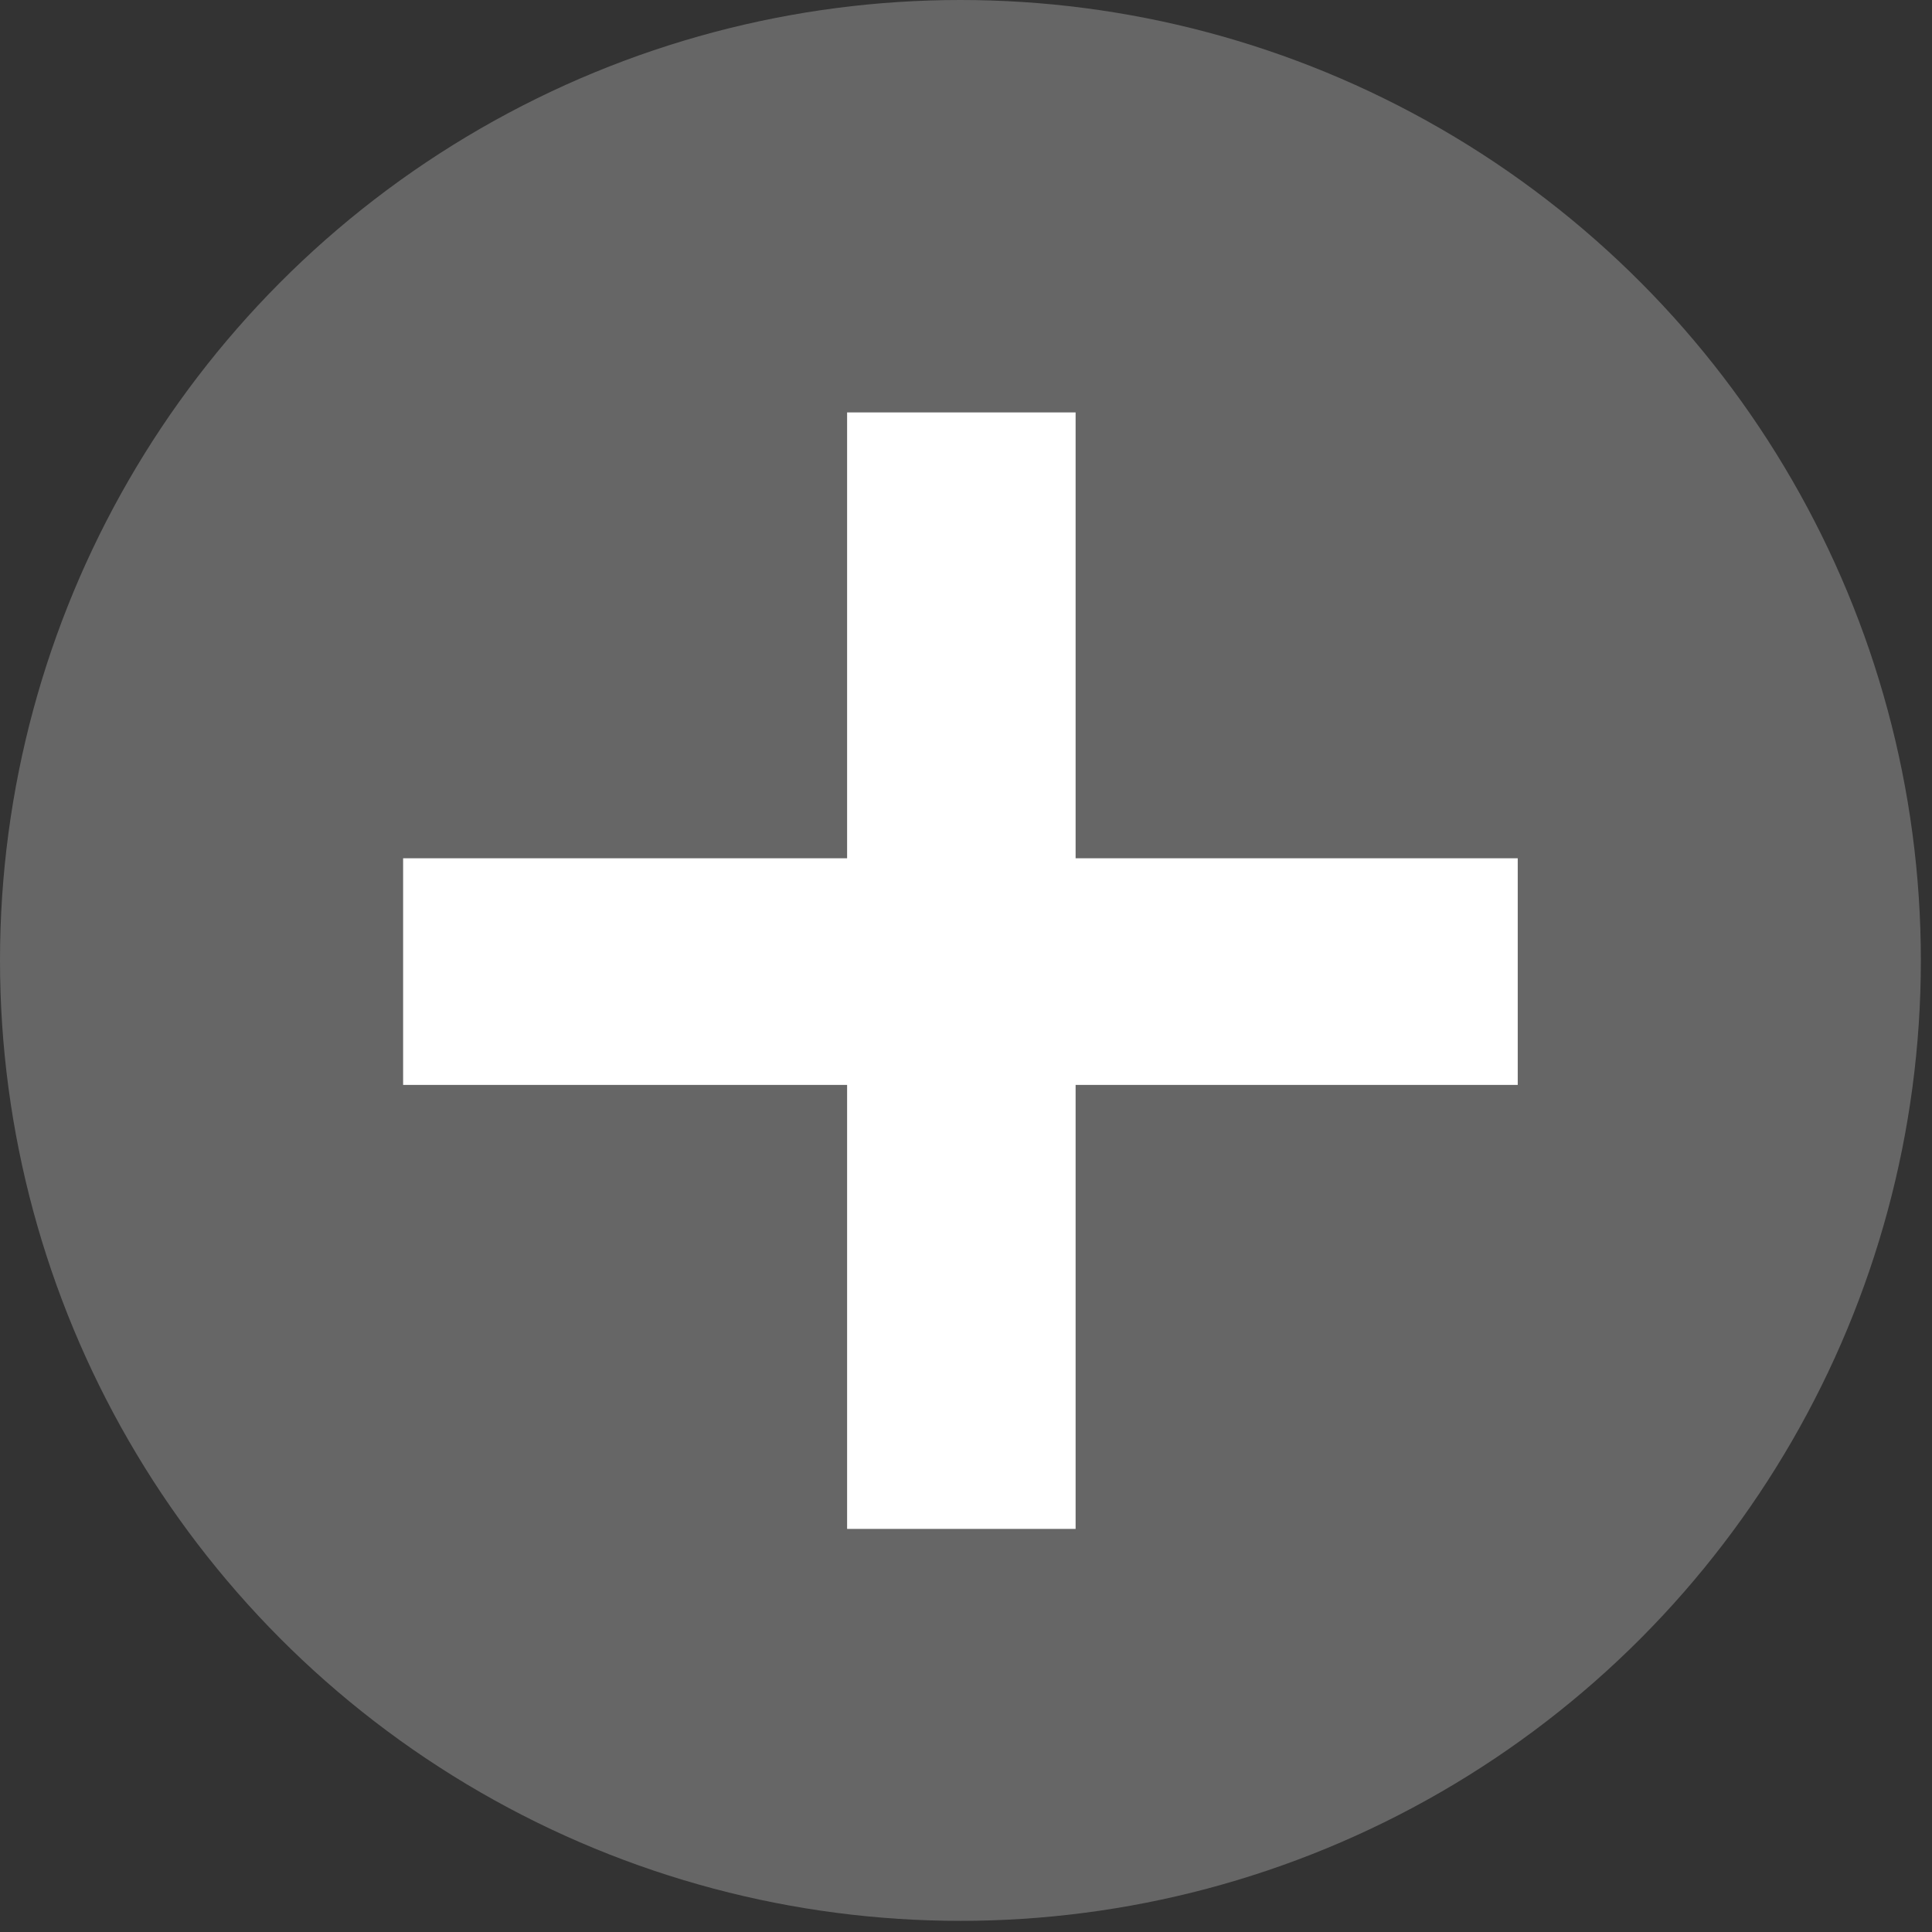
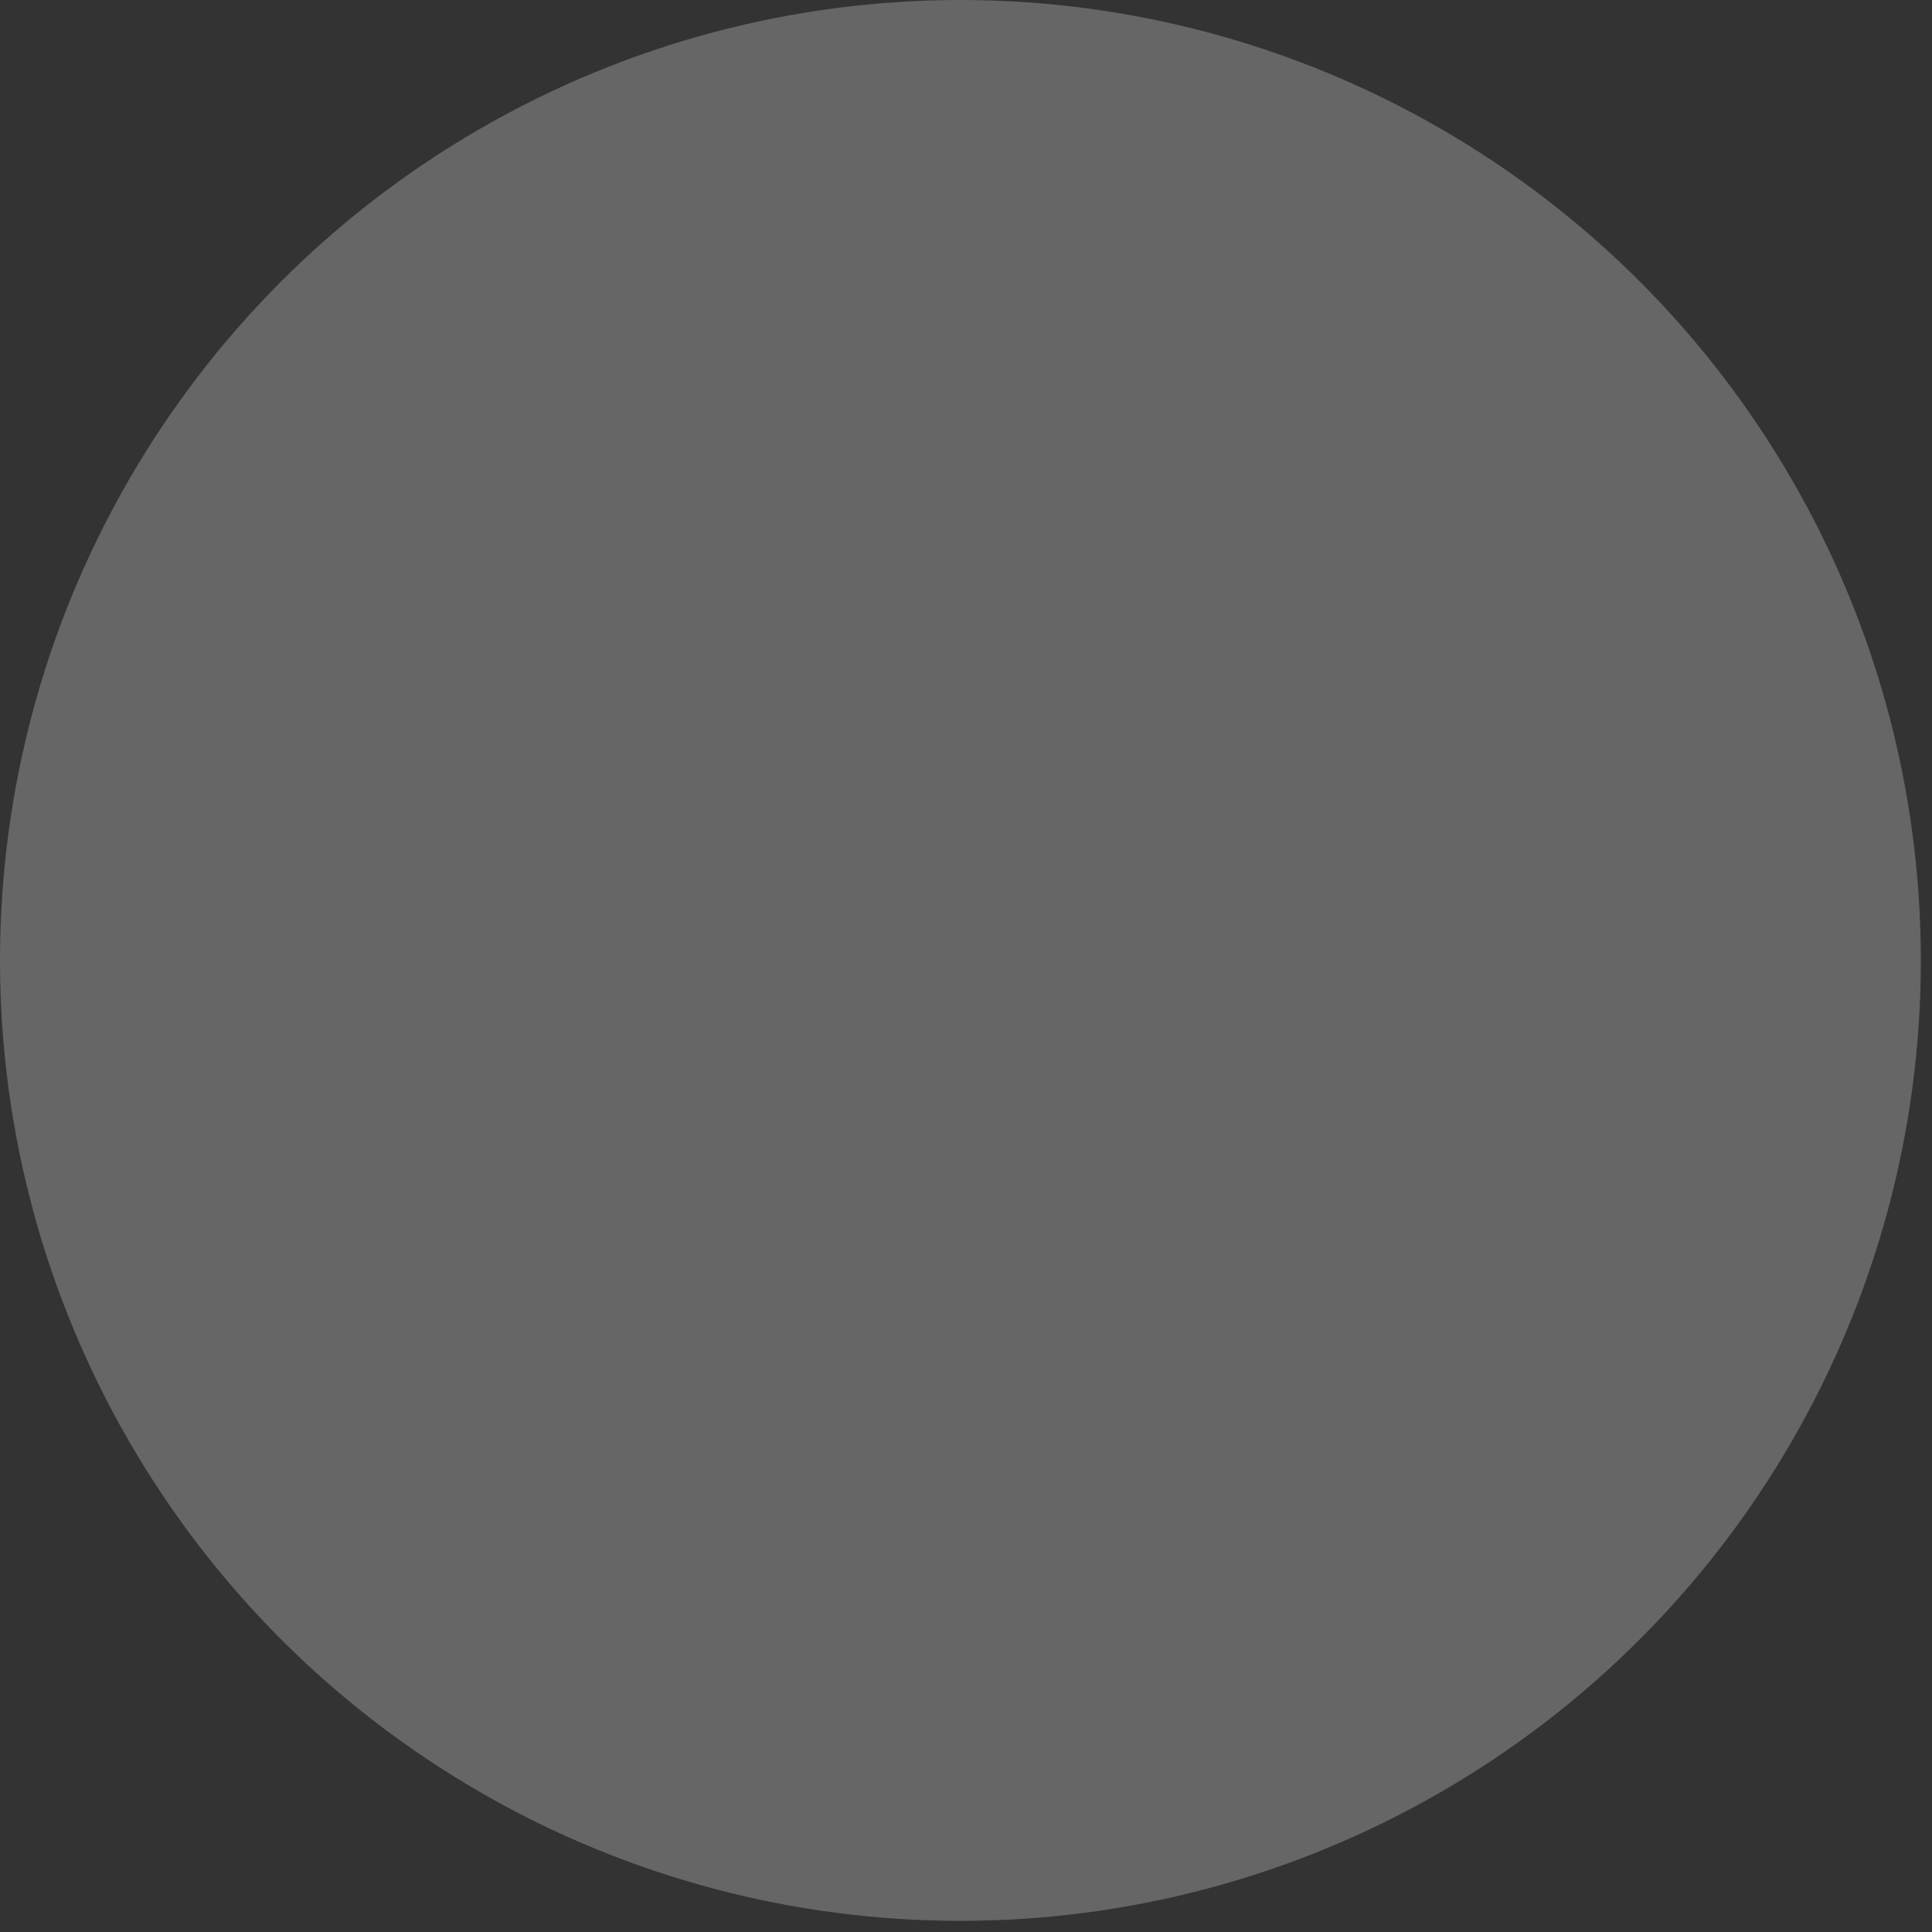
<svg xmlns="http://www.w3.org/2000/svg" width="104" height="104" viewBox="0 0 104 104">
  <rect x="0" y="0" width="104" height="104" fill="#333333" stroke="none" />
  <g id="レイヤー_2" data-name="レイヤー 2">
    <circle cx="51.7" cy="51.7" r="51.7" style="fill:#666" />
-     <path d="M45.6,46.2v-24H57.9v24H81.7V58.4H57.9V82.3H45.6V58.4H21.7V46.2Z" style="fill:#fff" />
  </g>
</svg>